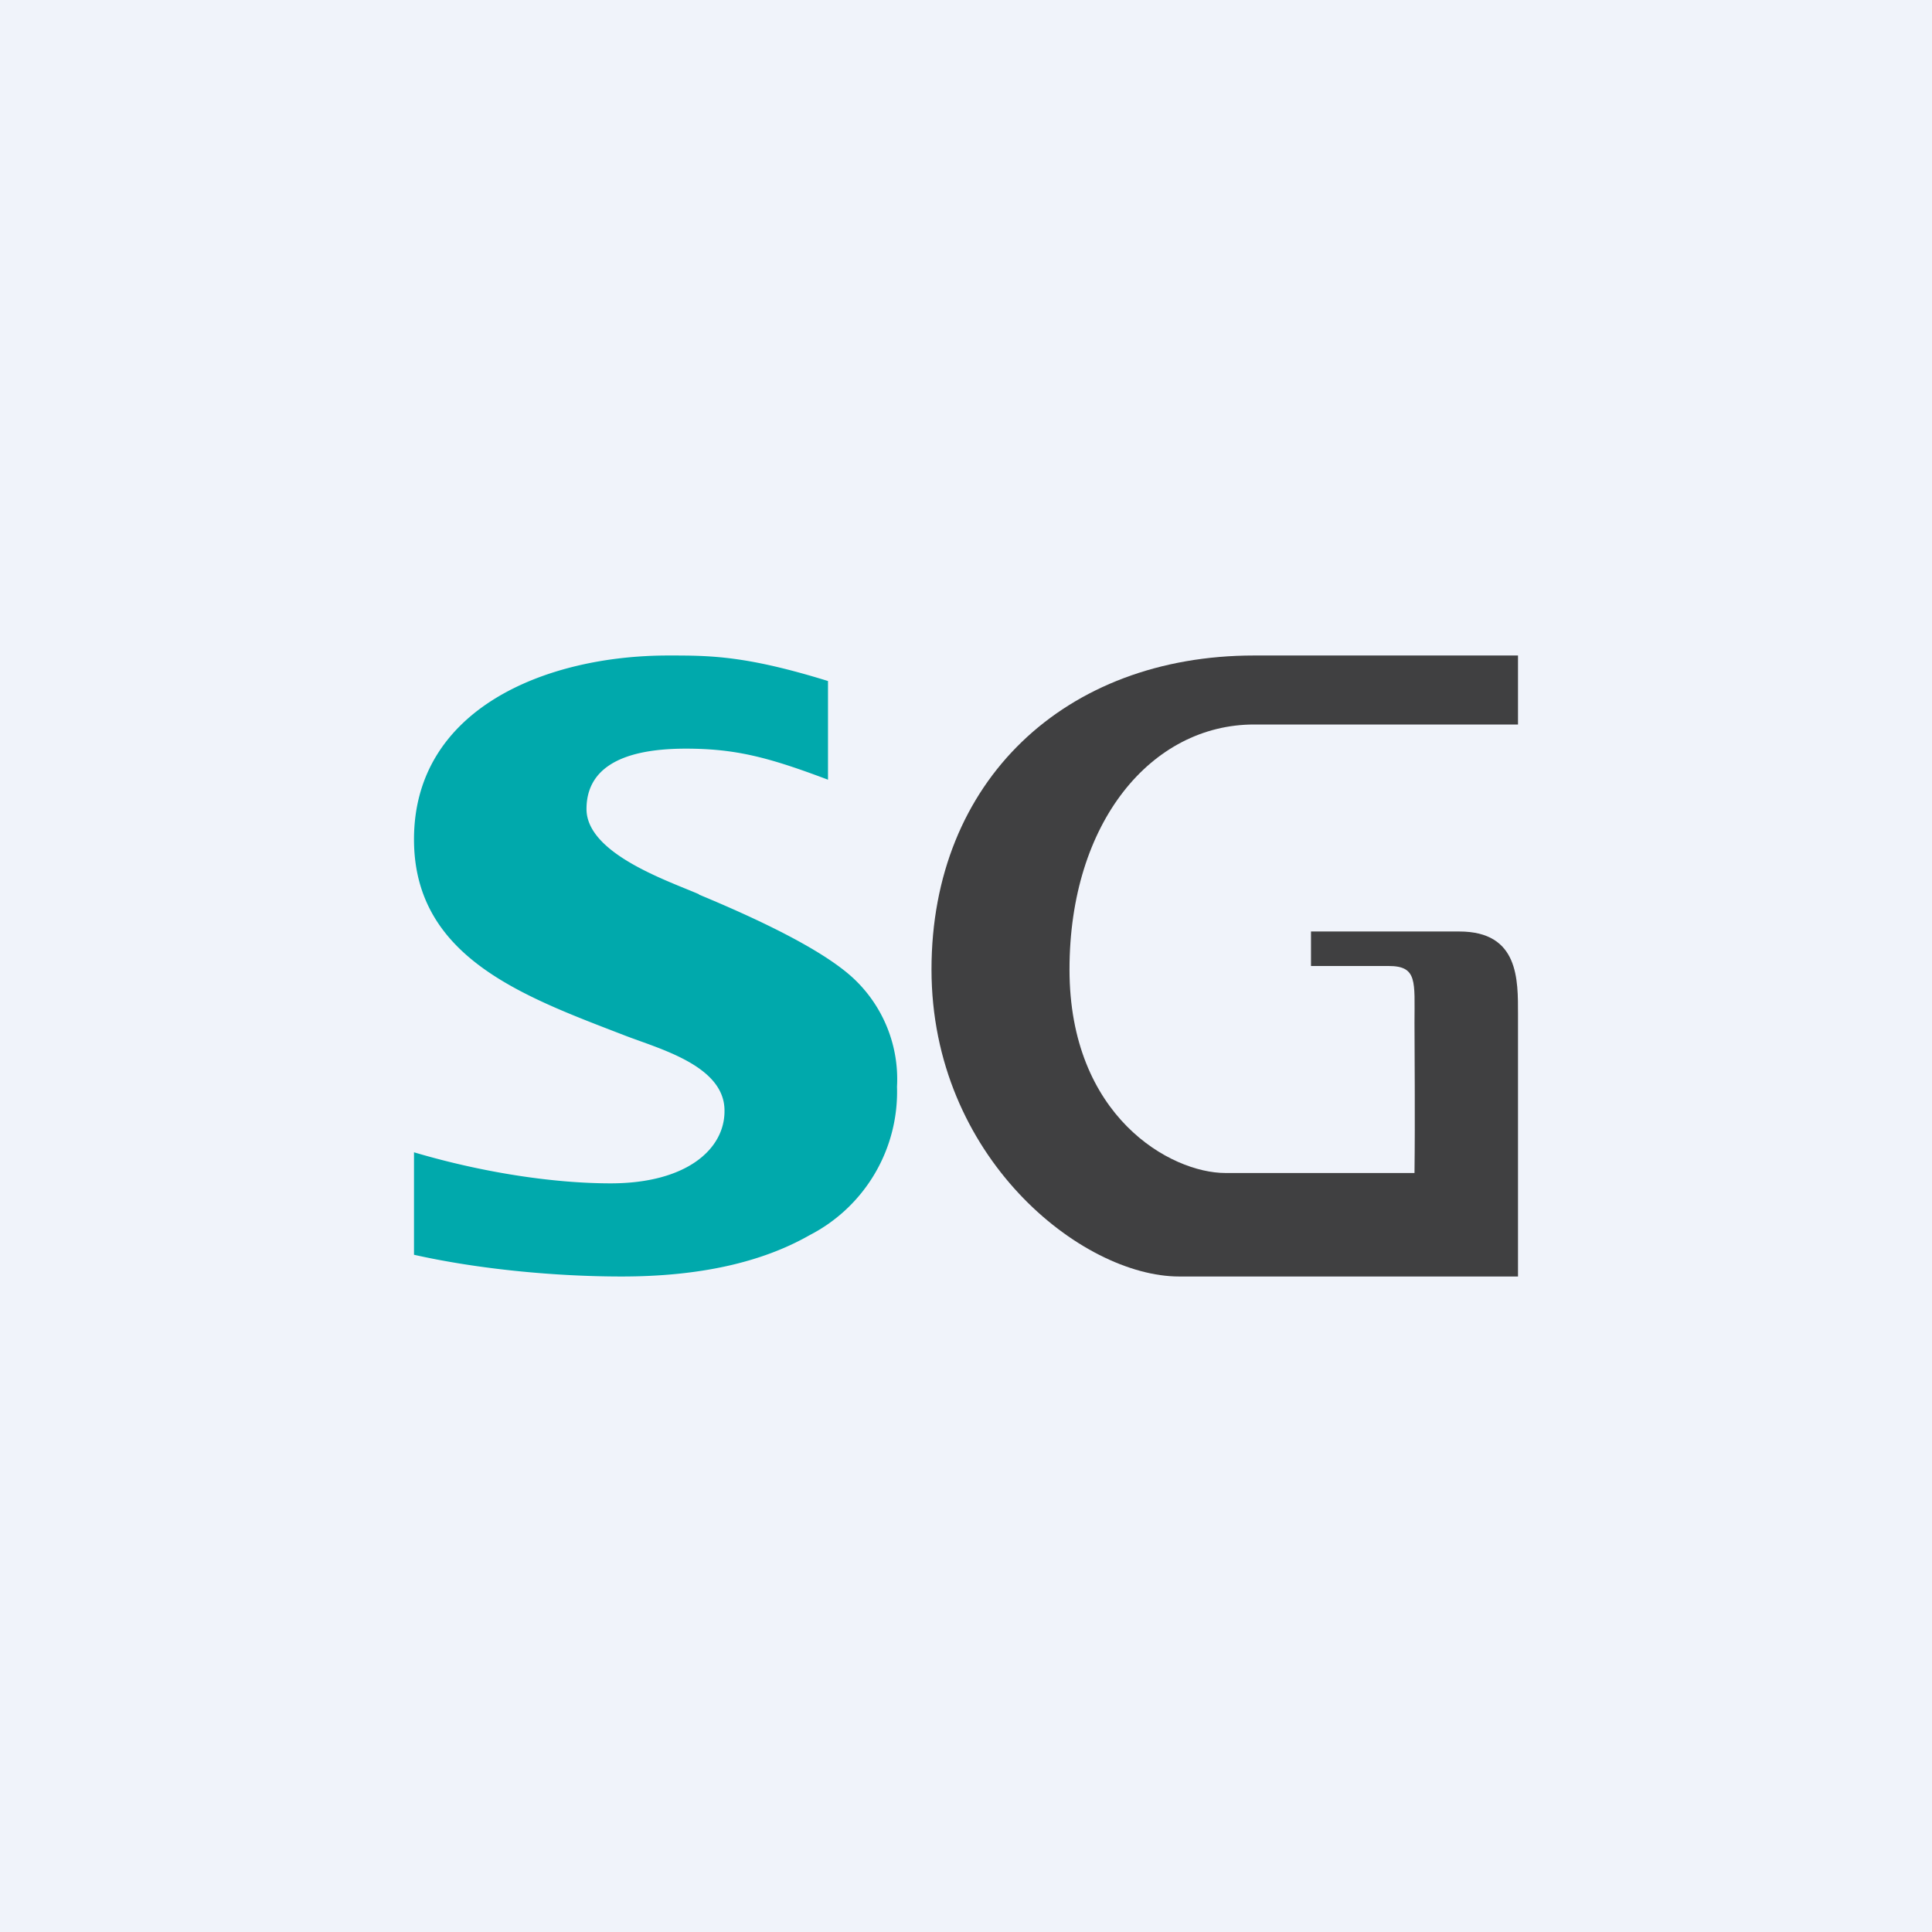
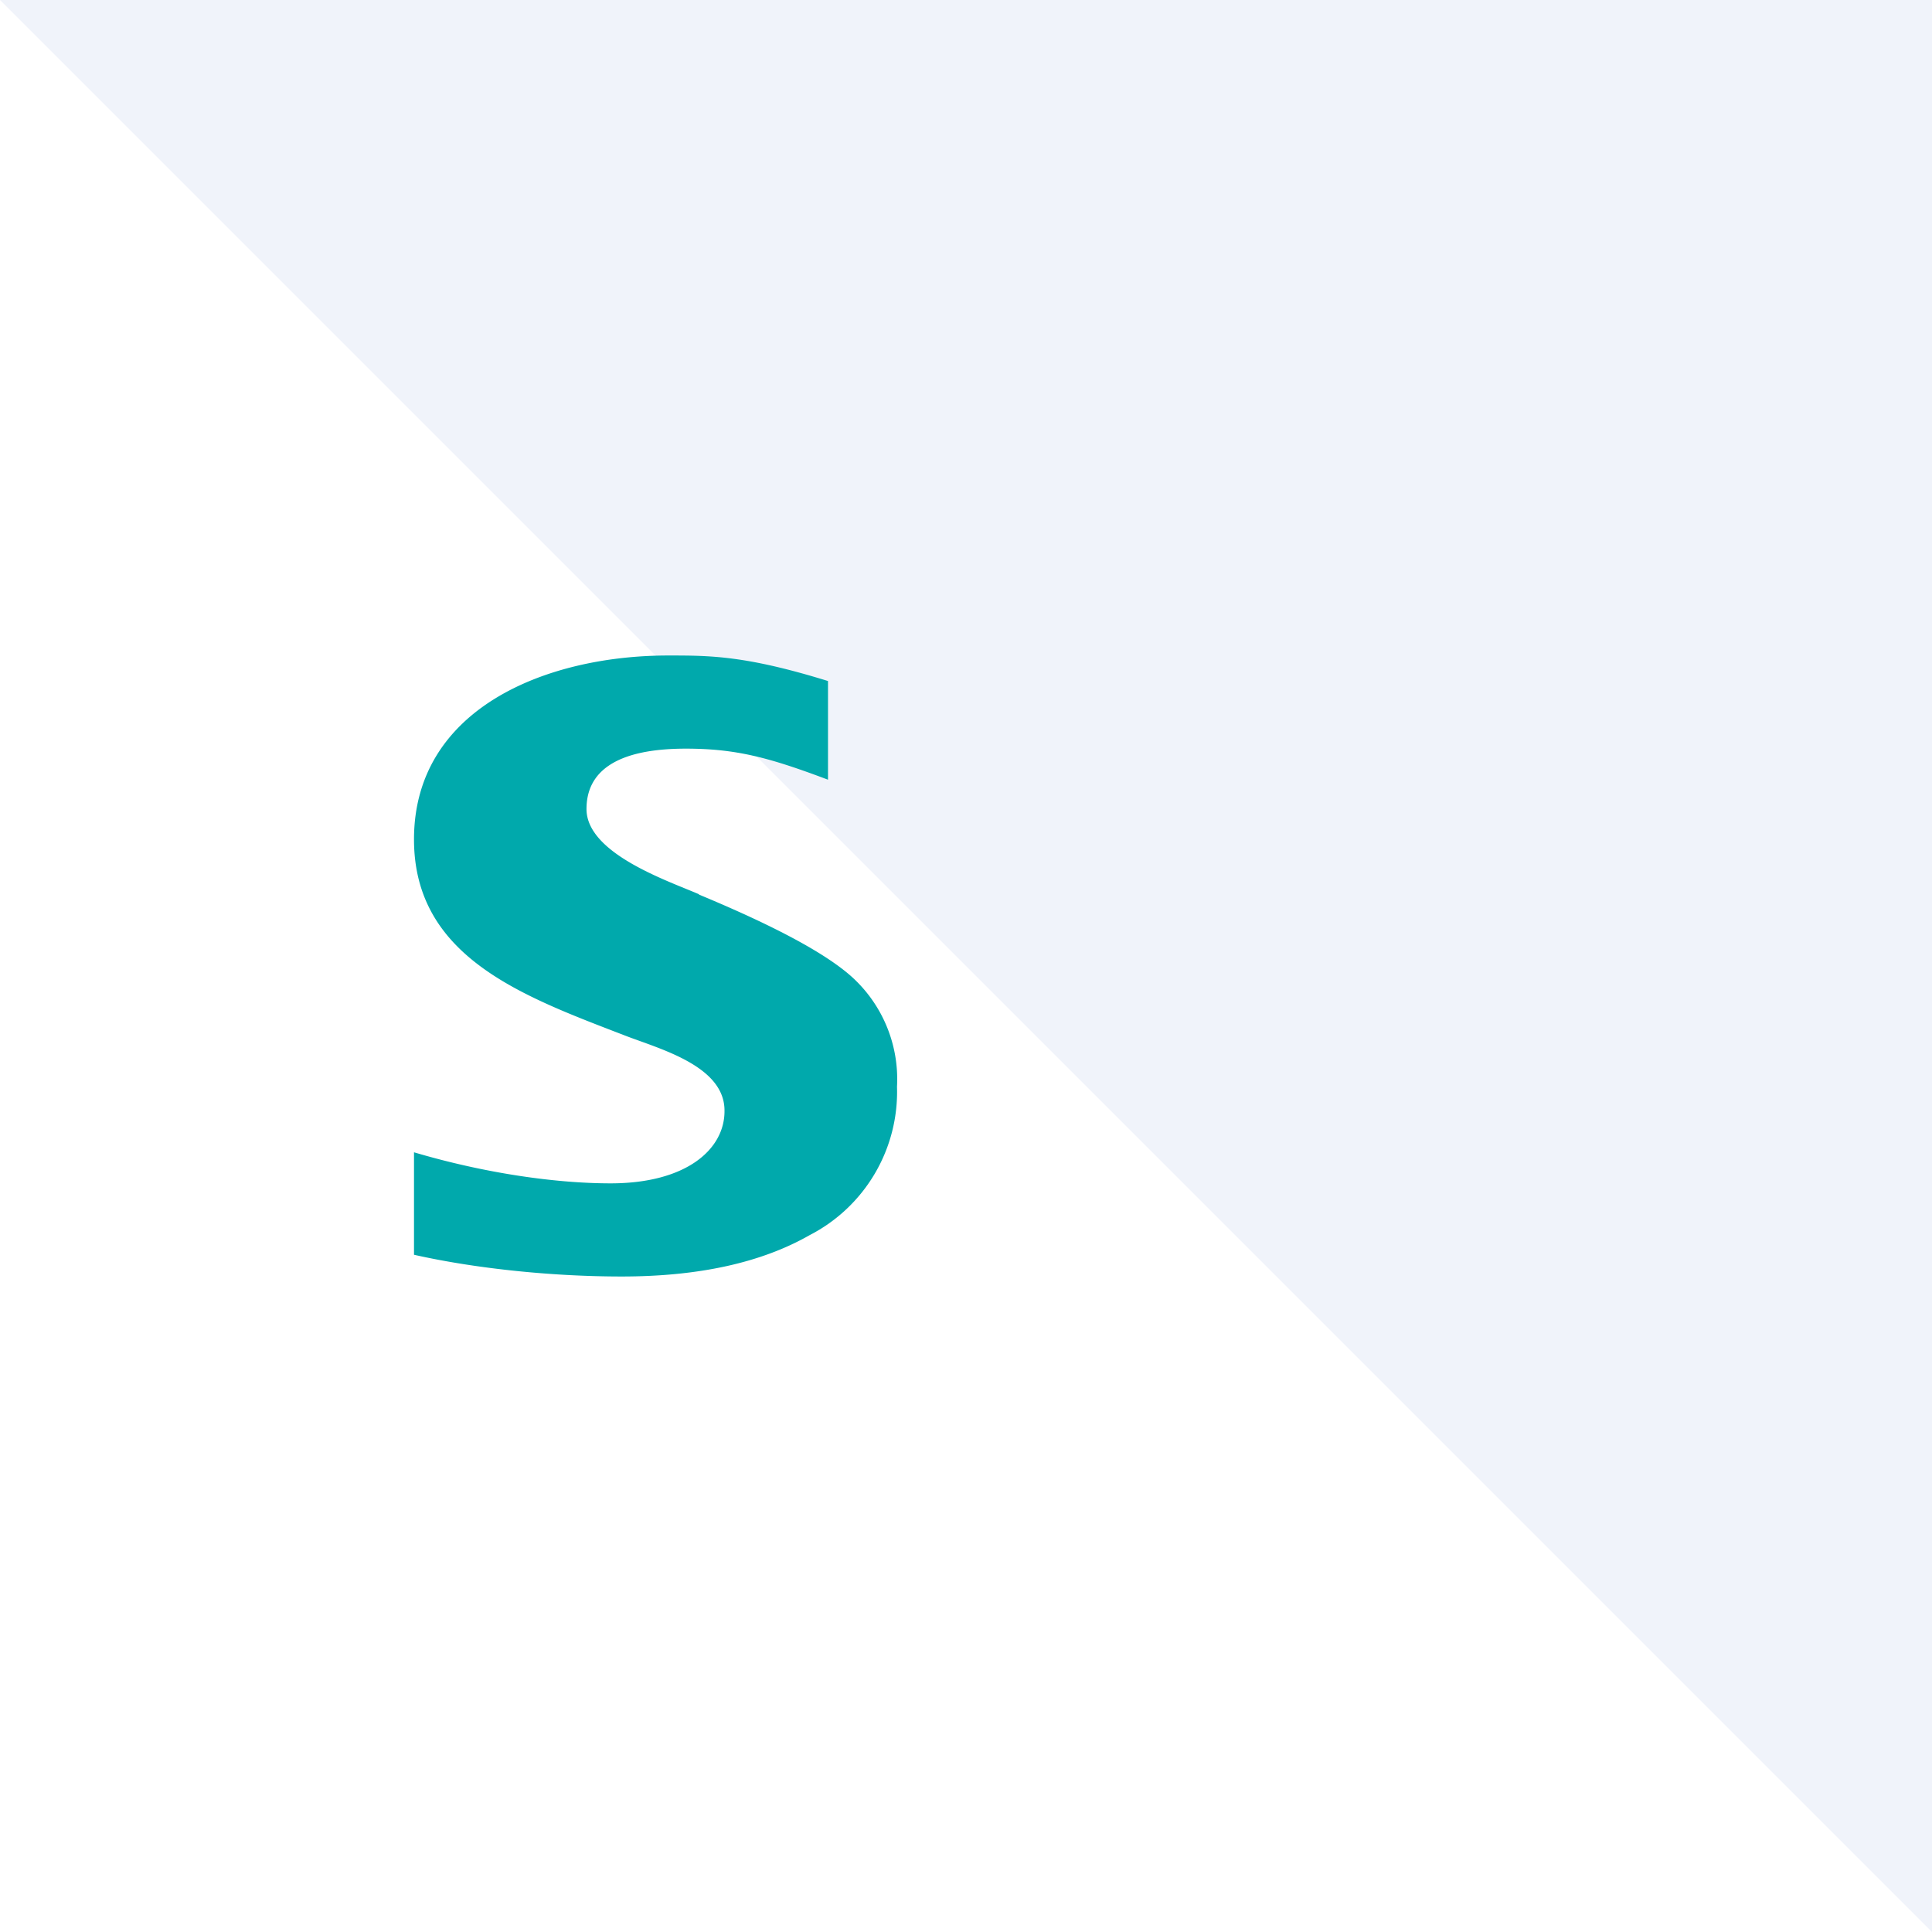
<svg xmlns="http://www.w3.org/2000/svg" width="56" height="56">
-   <path fill="#F0F3FA" d="M0 0h56v56H0z" />
+   <path fill="#F0F3FA" d="M0 0h56v56z" />
  <path d="M20.26 25.92c-.9-.39-3.26-1.18-3.26-2.47 0-1.06.82-1.75 2.88-1.75 1.46 0 2.42.26 4.12.9v-2.86C21.61 19 20.58 19 19.37 19 15.81 19 12 20.55 12 24.33c0 3.42 3.17 4.55 6.1 5.68 1 .39 2.92.88 2.9 2.2 0 1.1-1.1 2.09-3.3 2.09-1.59 0-3.64-.29-5.7-.9v2.97c1.87.42 4.1.63 6.02.63 2.23 0 4.05-.4 5.45-1.2A4.67 4.67 0 0026 31.5a4 4 0 00-1.26-3.14c-.74-.69-2.24-1.5-4.48-2.43z" fill="#00A9AC" />
-   <path d="M44 19v2h-7.65C33.38 21 31 23.83 31 28.1c0 4.26 2.93 5.9 4.52 5.9H41c.02-1.65 0-3.54 0-4.36 0-1.19.09-1.64-.75-1.64H38v-1h4.3c1.73 0 1.7 1.4 1.7 2.4V37h-9.82C31.35 37 27 33.54 27 28.1c0-5.46 3.87-9.1 9.35-9.1H44z" fill="#404041" />
</svg>